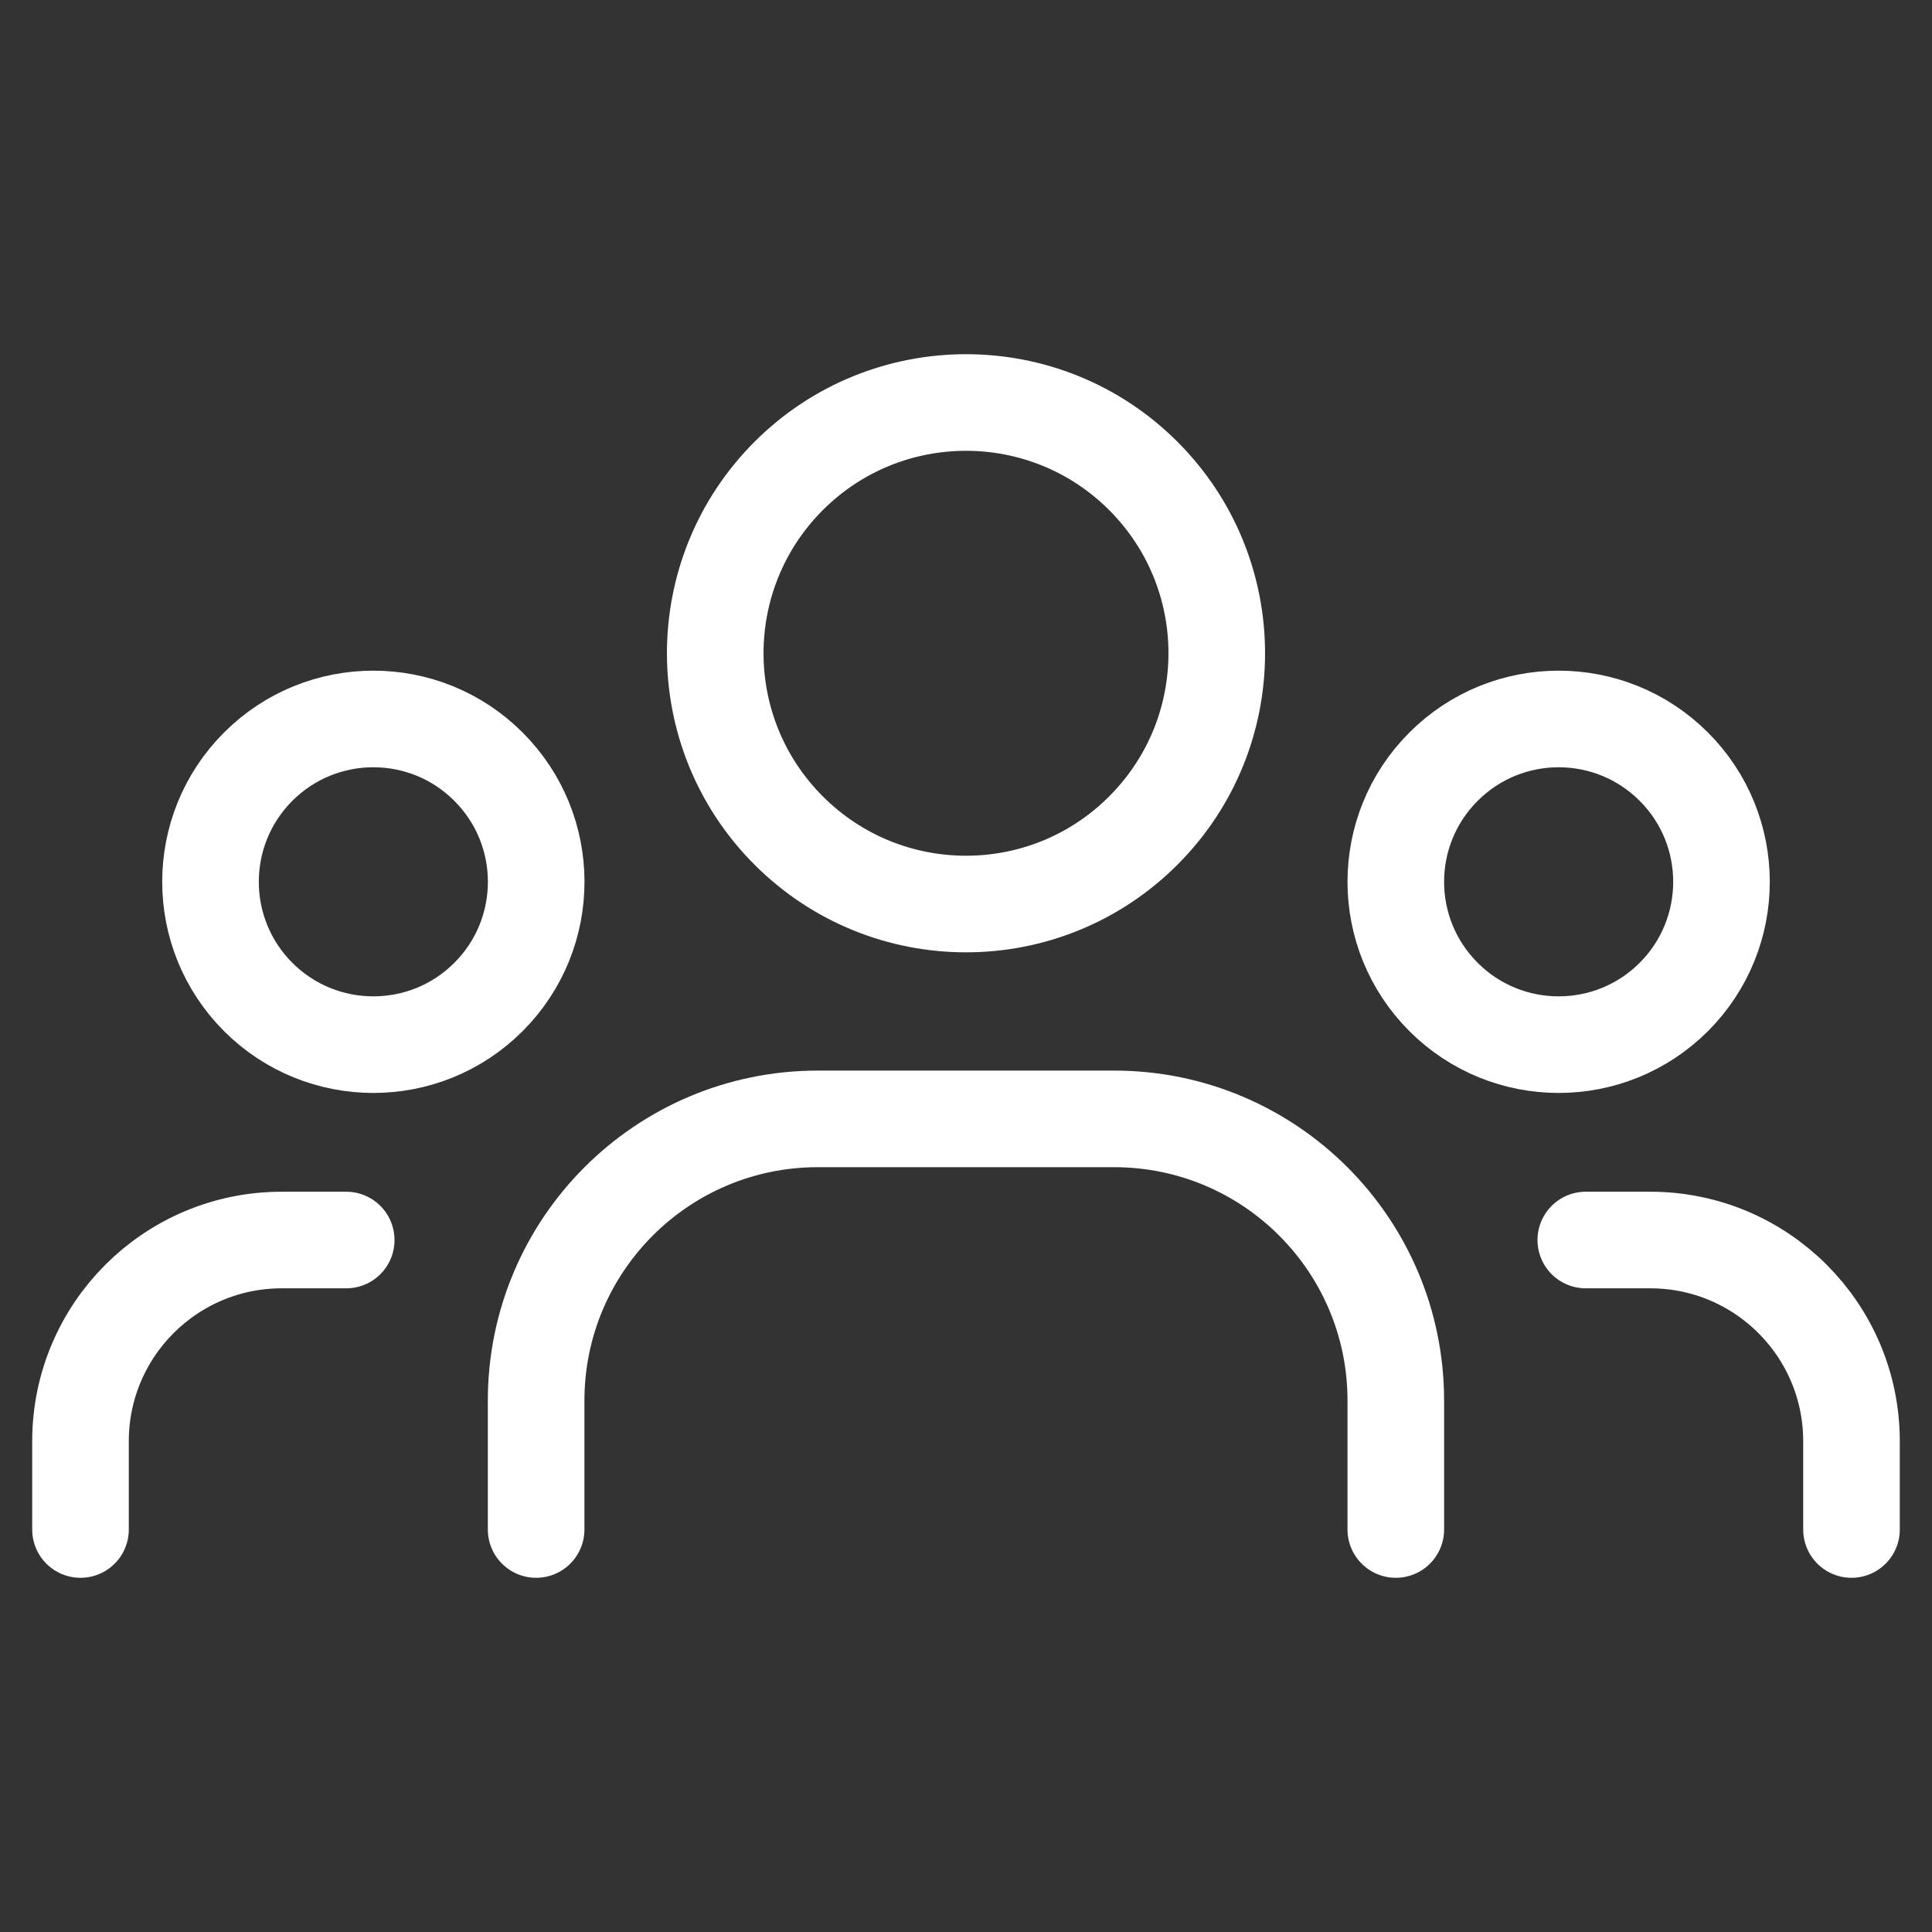
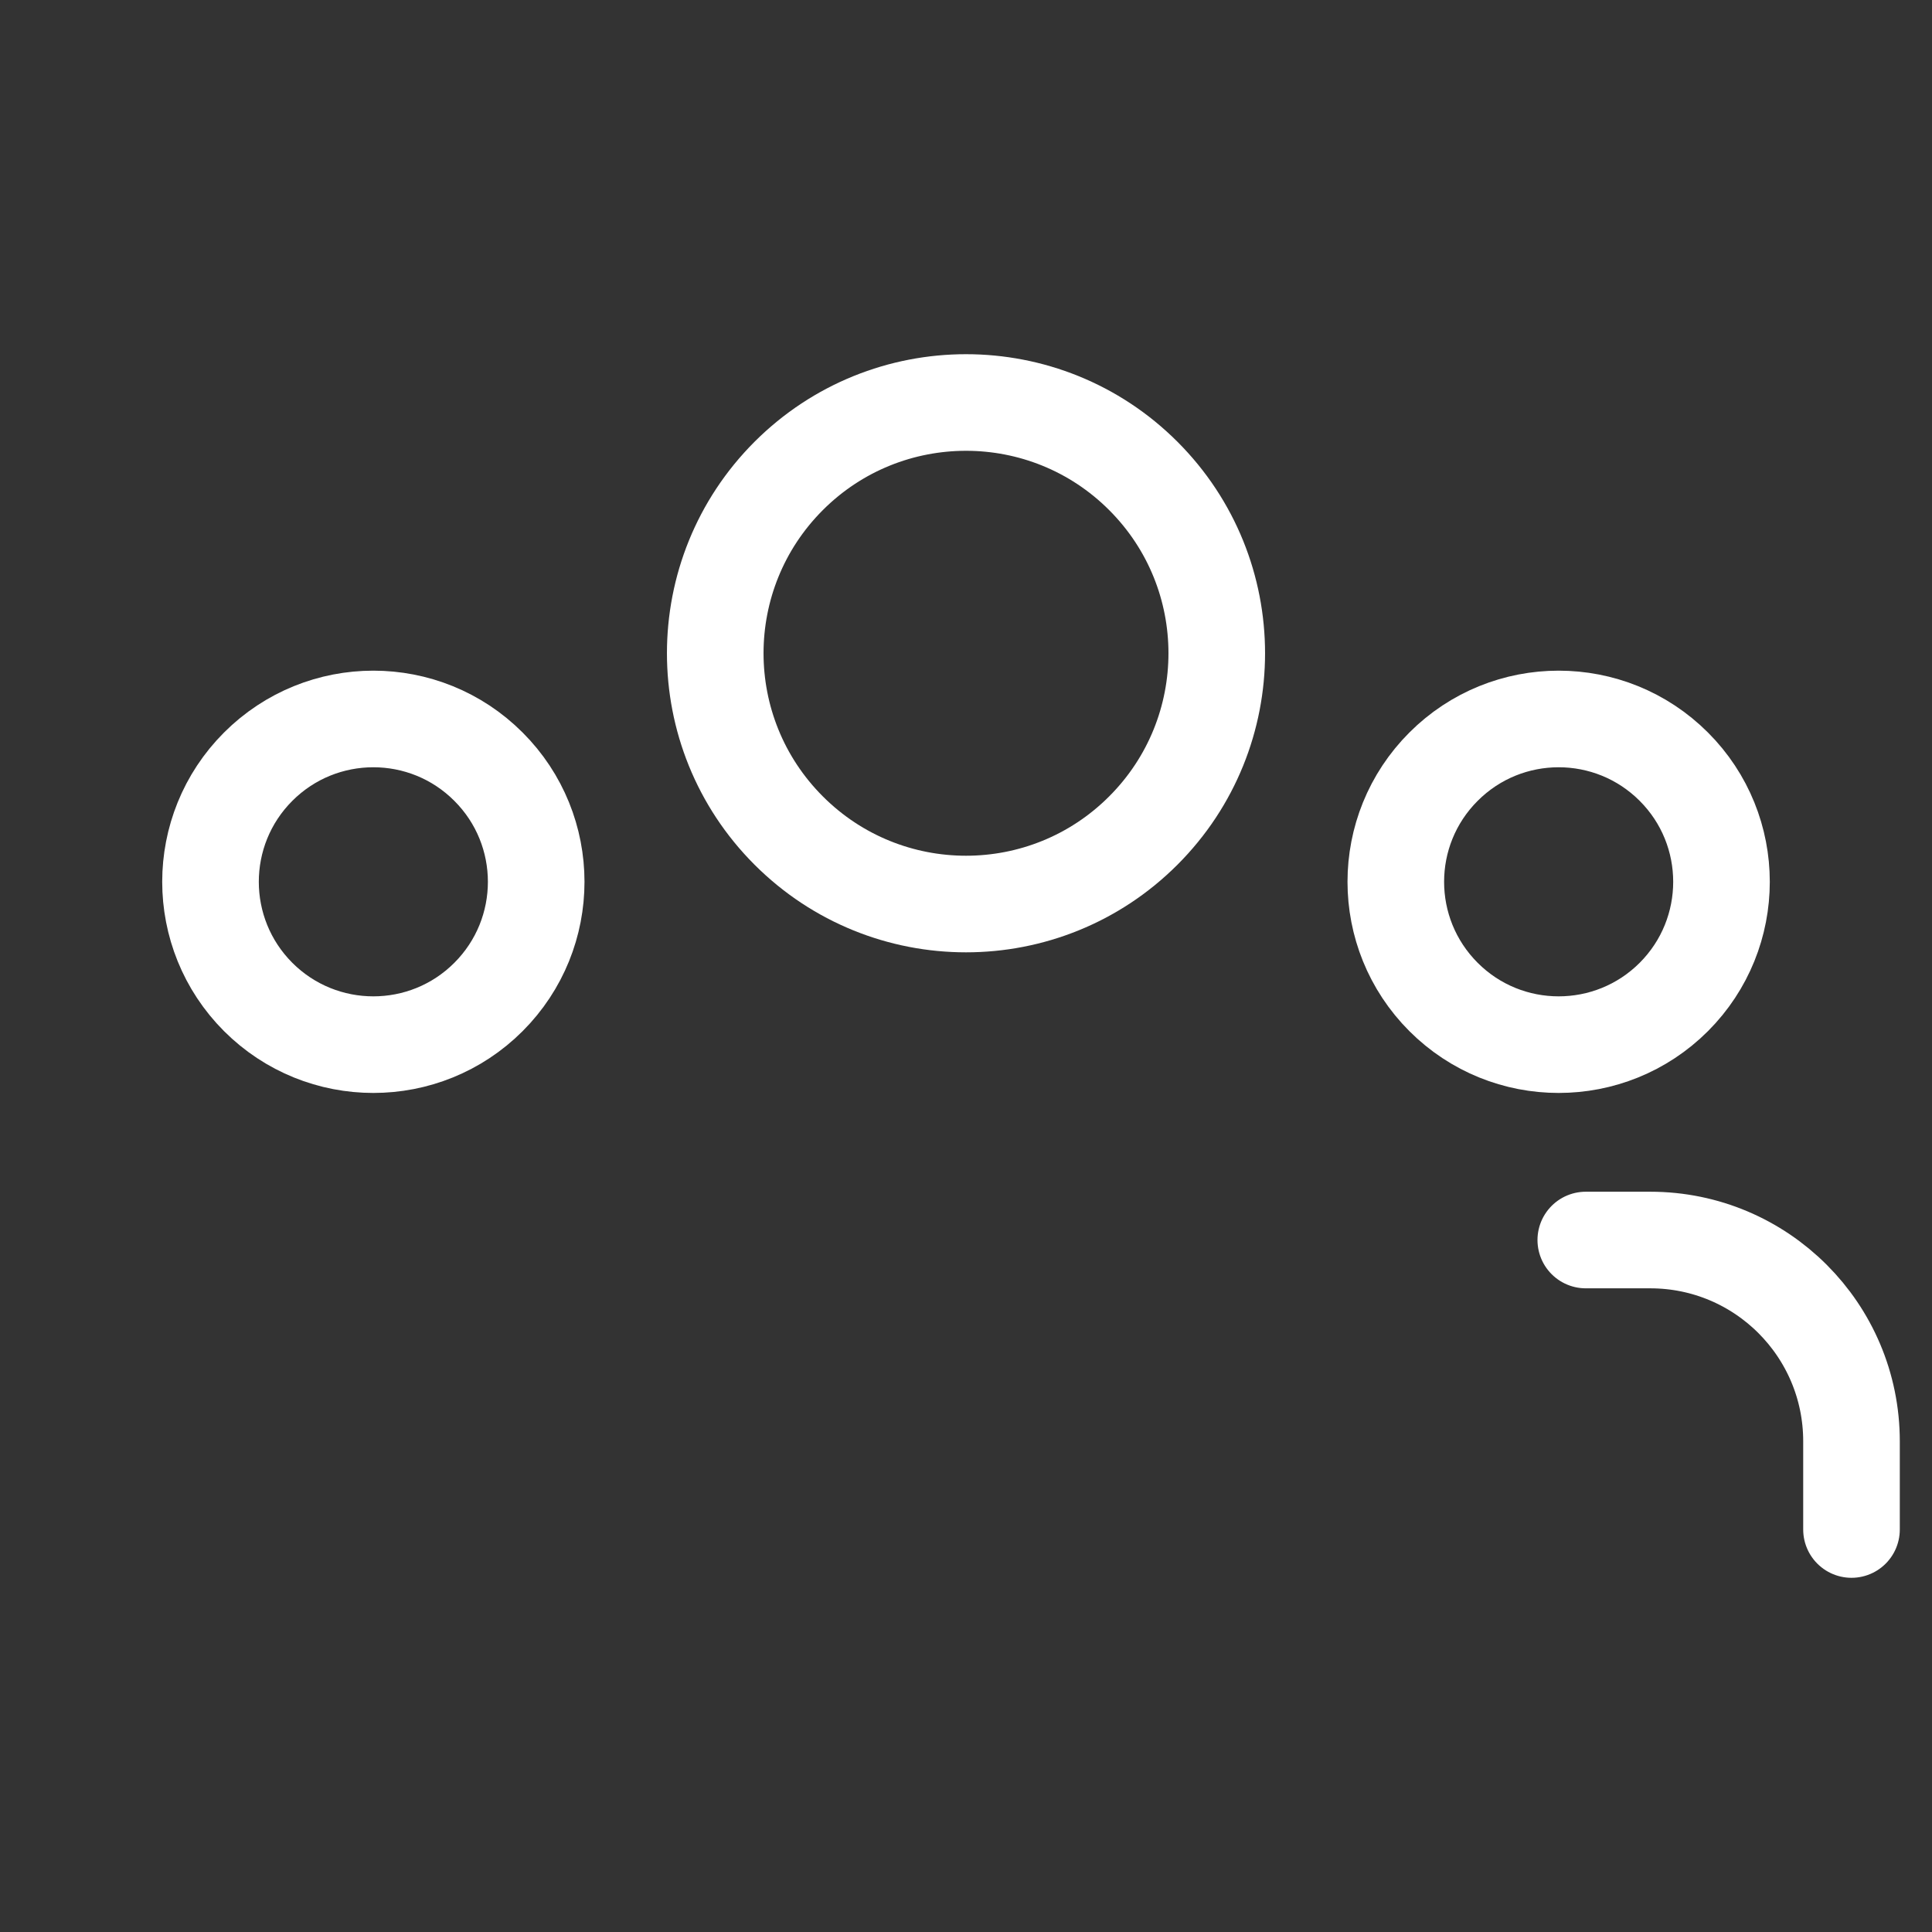
<svg xmlns="http://www.w3.org/2000/svg" width="30" height="30" viewBox="0 0 30 30" fill="none">
  <rect x="0" y="0" width="30" height="30" fill="#333333" stroke="none" />
  <path d="M25.991 11.905C26.978 12.892 26.978 14.493 25.991 15.481C25.003 16.468 23.402 16.468 22.415 15.481C21.427 14.493 21.427 12.892 22.415 11.905C23.402 10.917 25.003 10.917 25.991 11.905" stroke="white" stroke-width="1.5" stroke-linecap="round" stroke-linejoin="round" />
  <path d="M17.753 7.39C19.274 8.911 19.274 11.376 17.753 12.897C16.233 14.418 13.768 14.418 12.247 12.897C10.726 11.376 10.726 8.911 12.247 7.39C13.768 5.87 16.233 5.87 17.753 7.39" stroke="white" stroke-width="1.5" stroke-linecap="round" stroke-linejoin="round" />
  <path d="M7.585 11.905C8.573 12.892 8.573 14.493 7.585 15.481C6.598 16.468 4.997 16.468 4.009 15.481C3.022 14.493 3.022 12.892 4.009 11.905C4.997 10.917 6.598 10.917 7.585 11.905" stroke="white" stroke-width="1.5" stroke-linecap="round" stroke-linejoin="round" />
  <path d="M28.75 23.75V22.38C28.75 20.654 27.352 19.255 25.625 19.255H24.624" stroke="white" stroke-width="1.5" stroke-linecap="round" stroke-linejoin="round" />
-   <path d="M1.25 23.75V22.38C1.25 20.654 2.649 19.255 4.375 19.255H5.376" stroke="white" stroke-width="1.5" stroke-linecap="round" stroke-linejoin="round" />
-   <path d="M21.674 23.75V21.749C21.674 19.332 19.715 17.374 17.299 17.374H12.7C10.284 17.374 8.325 19.332 8.325 21.749V23.75" stroke="white" stroke-width="1.5" stroke-linecap="round" stroke-linejoin="round" />
</svg>